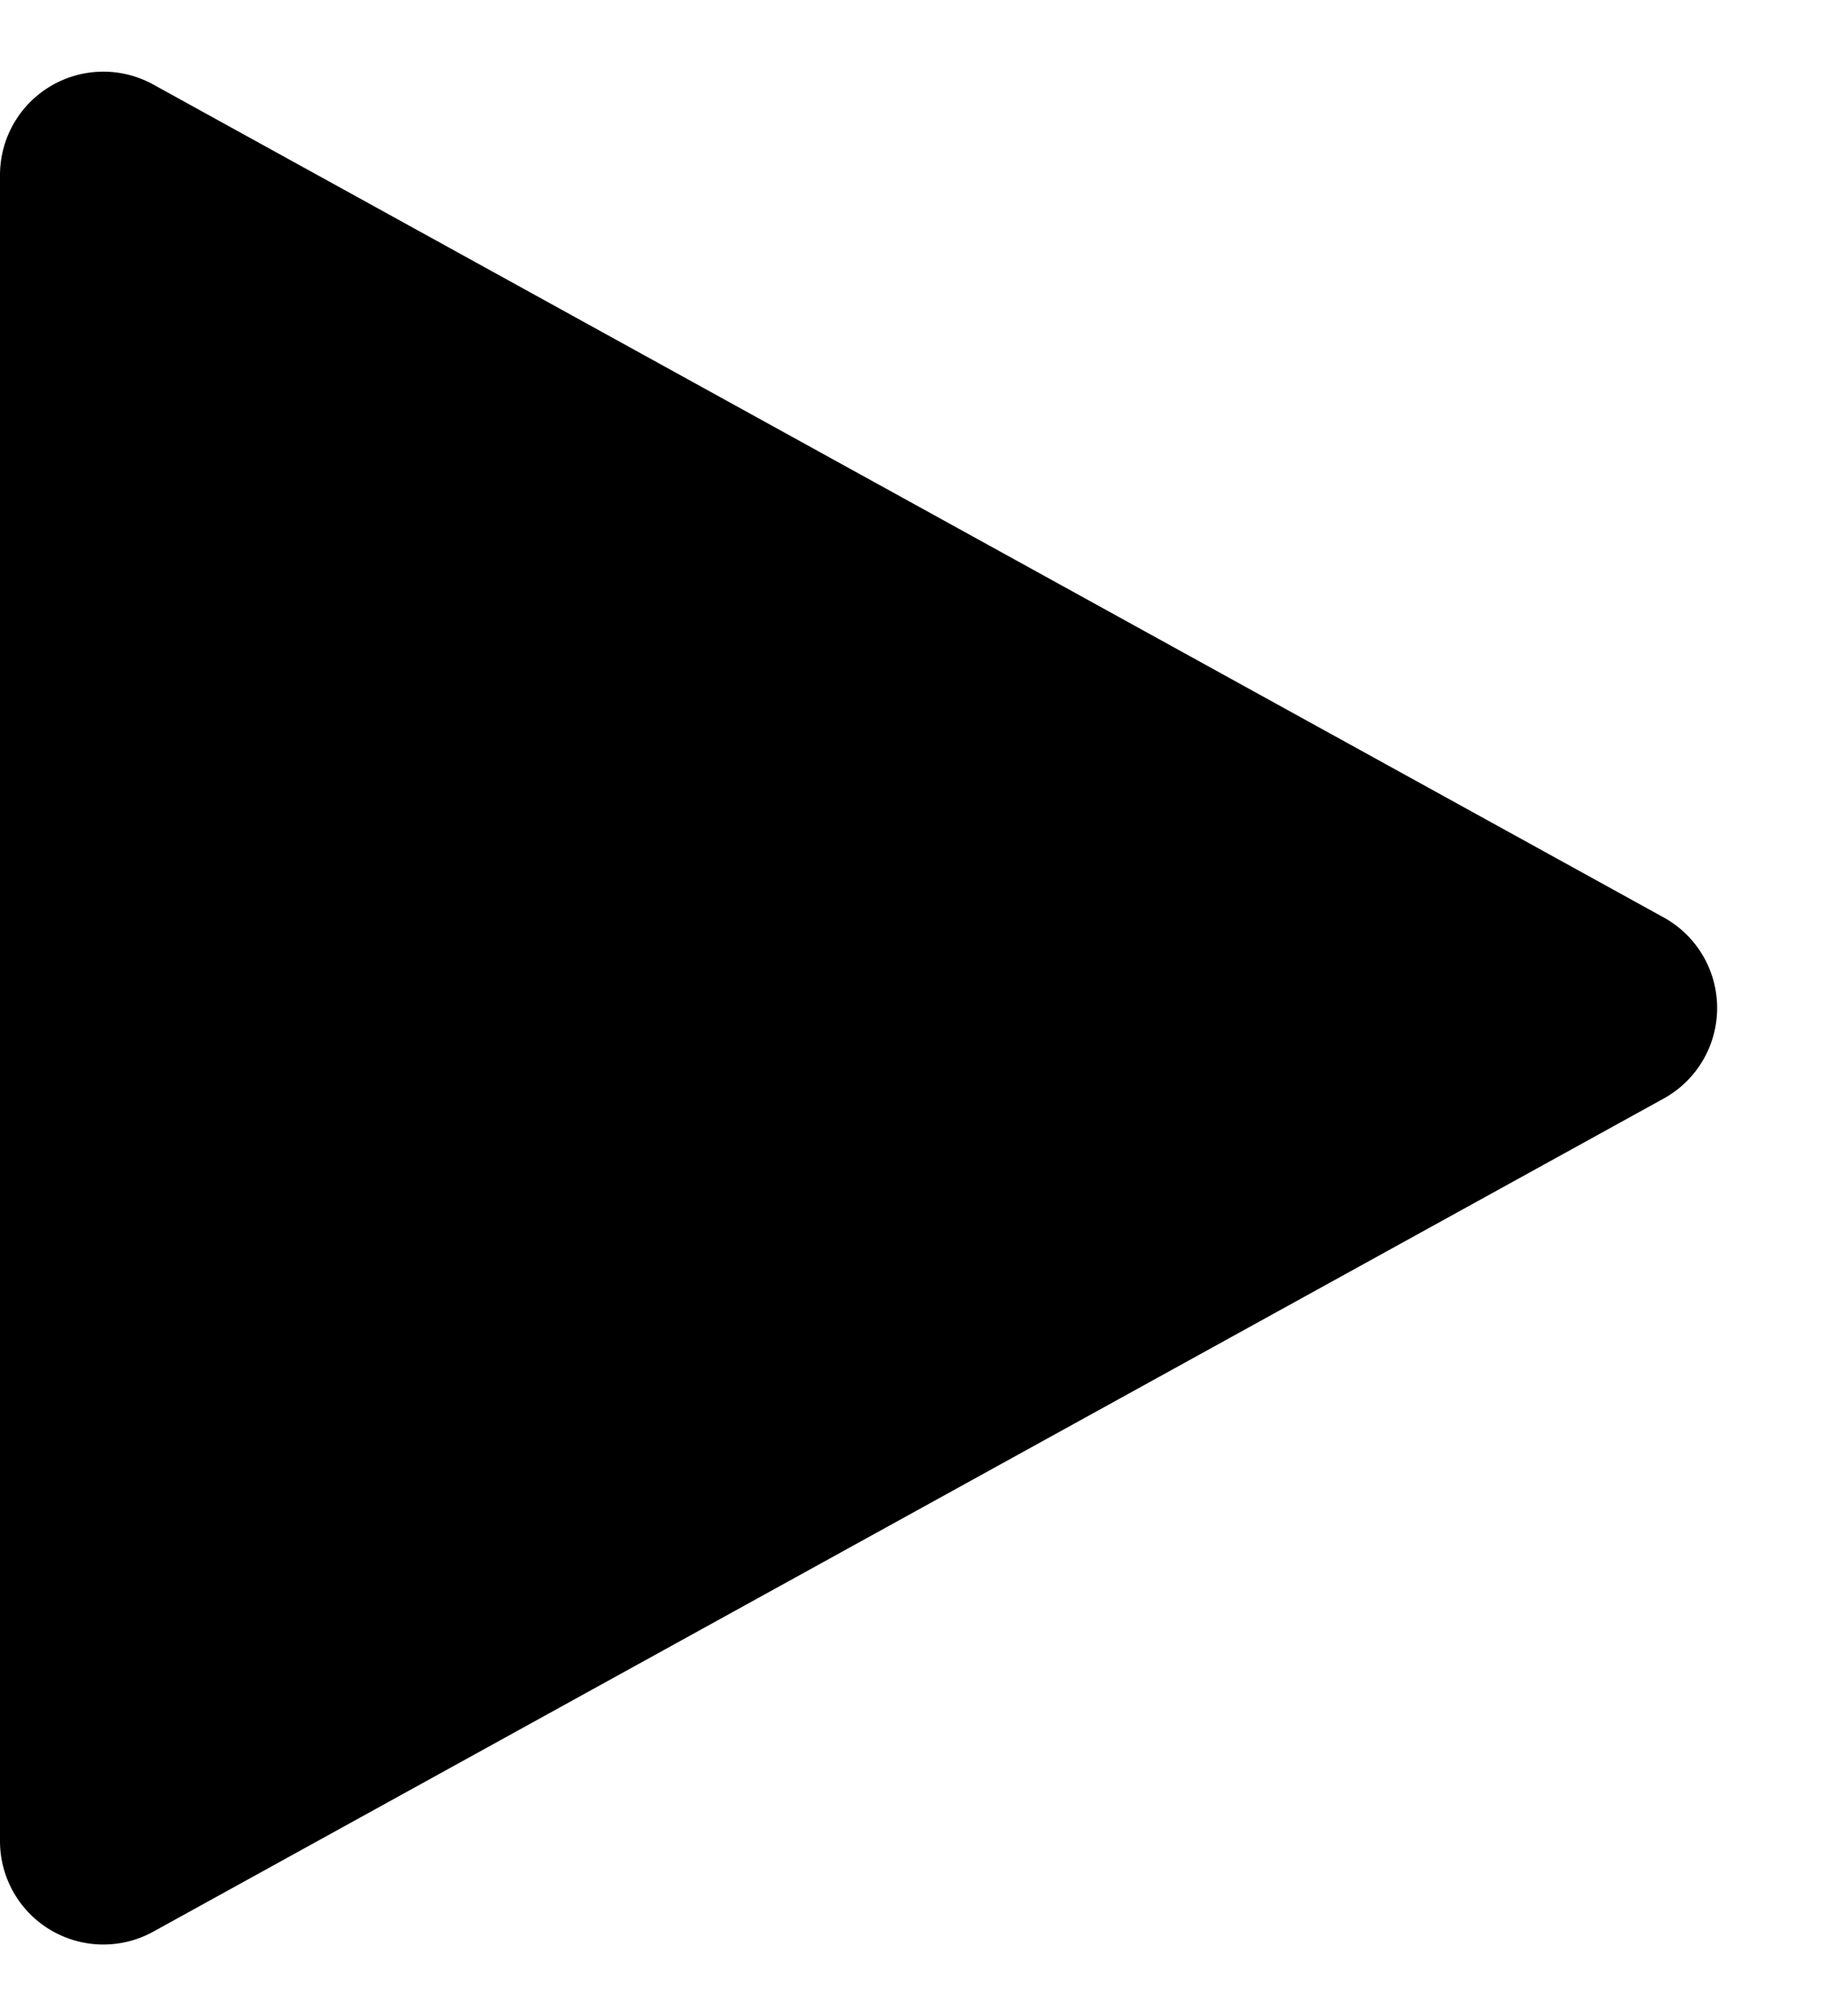
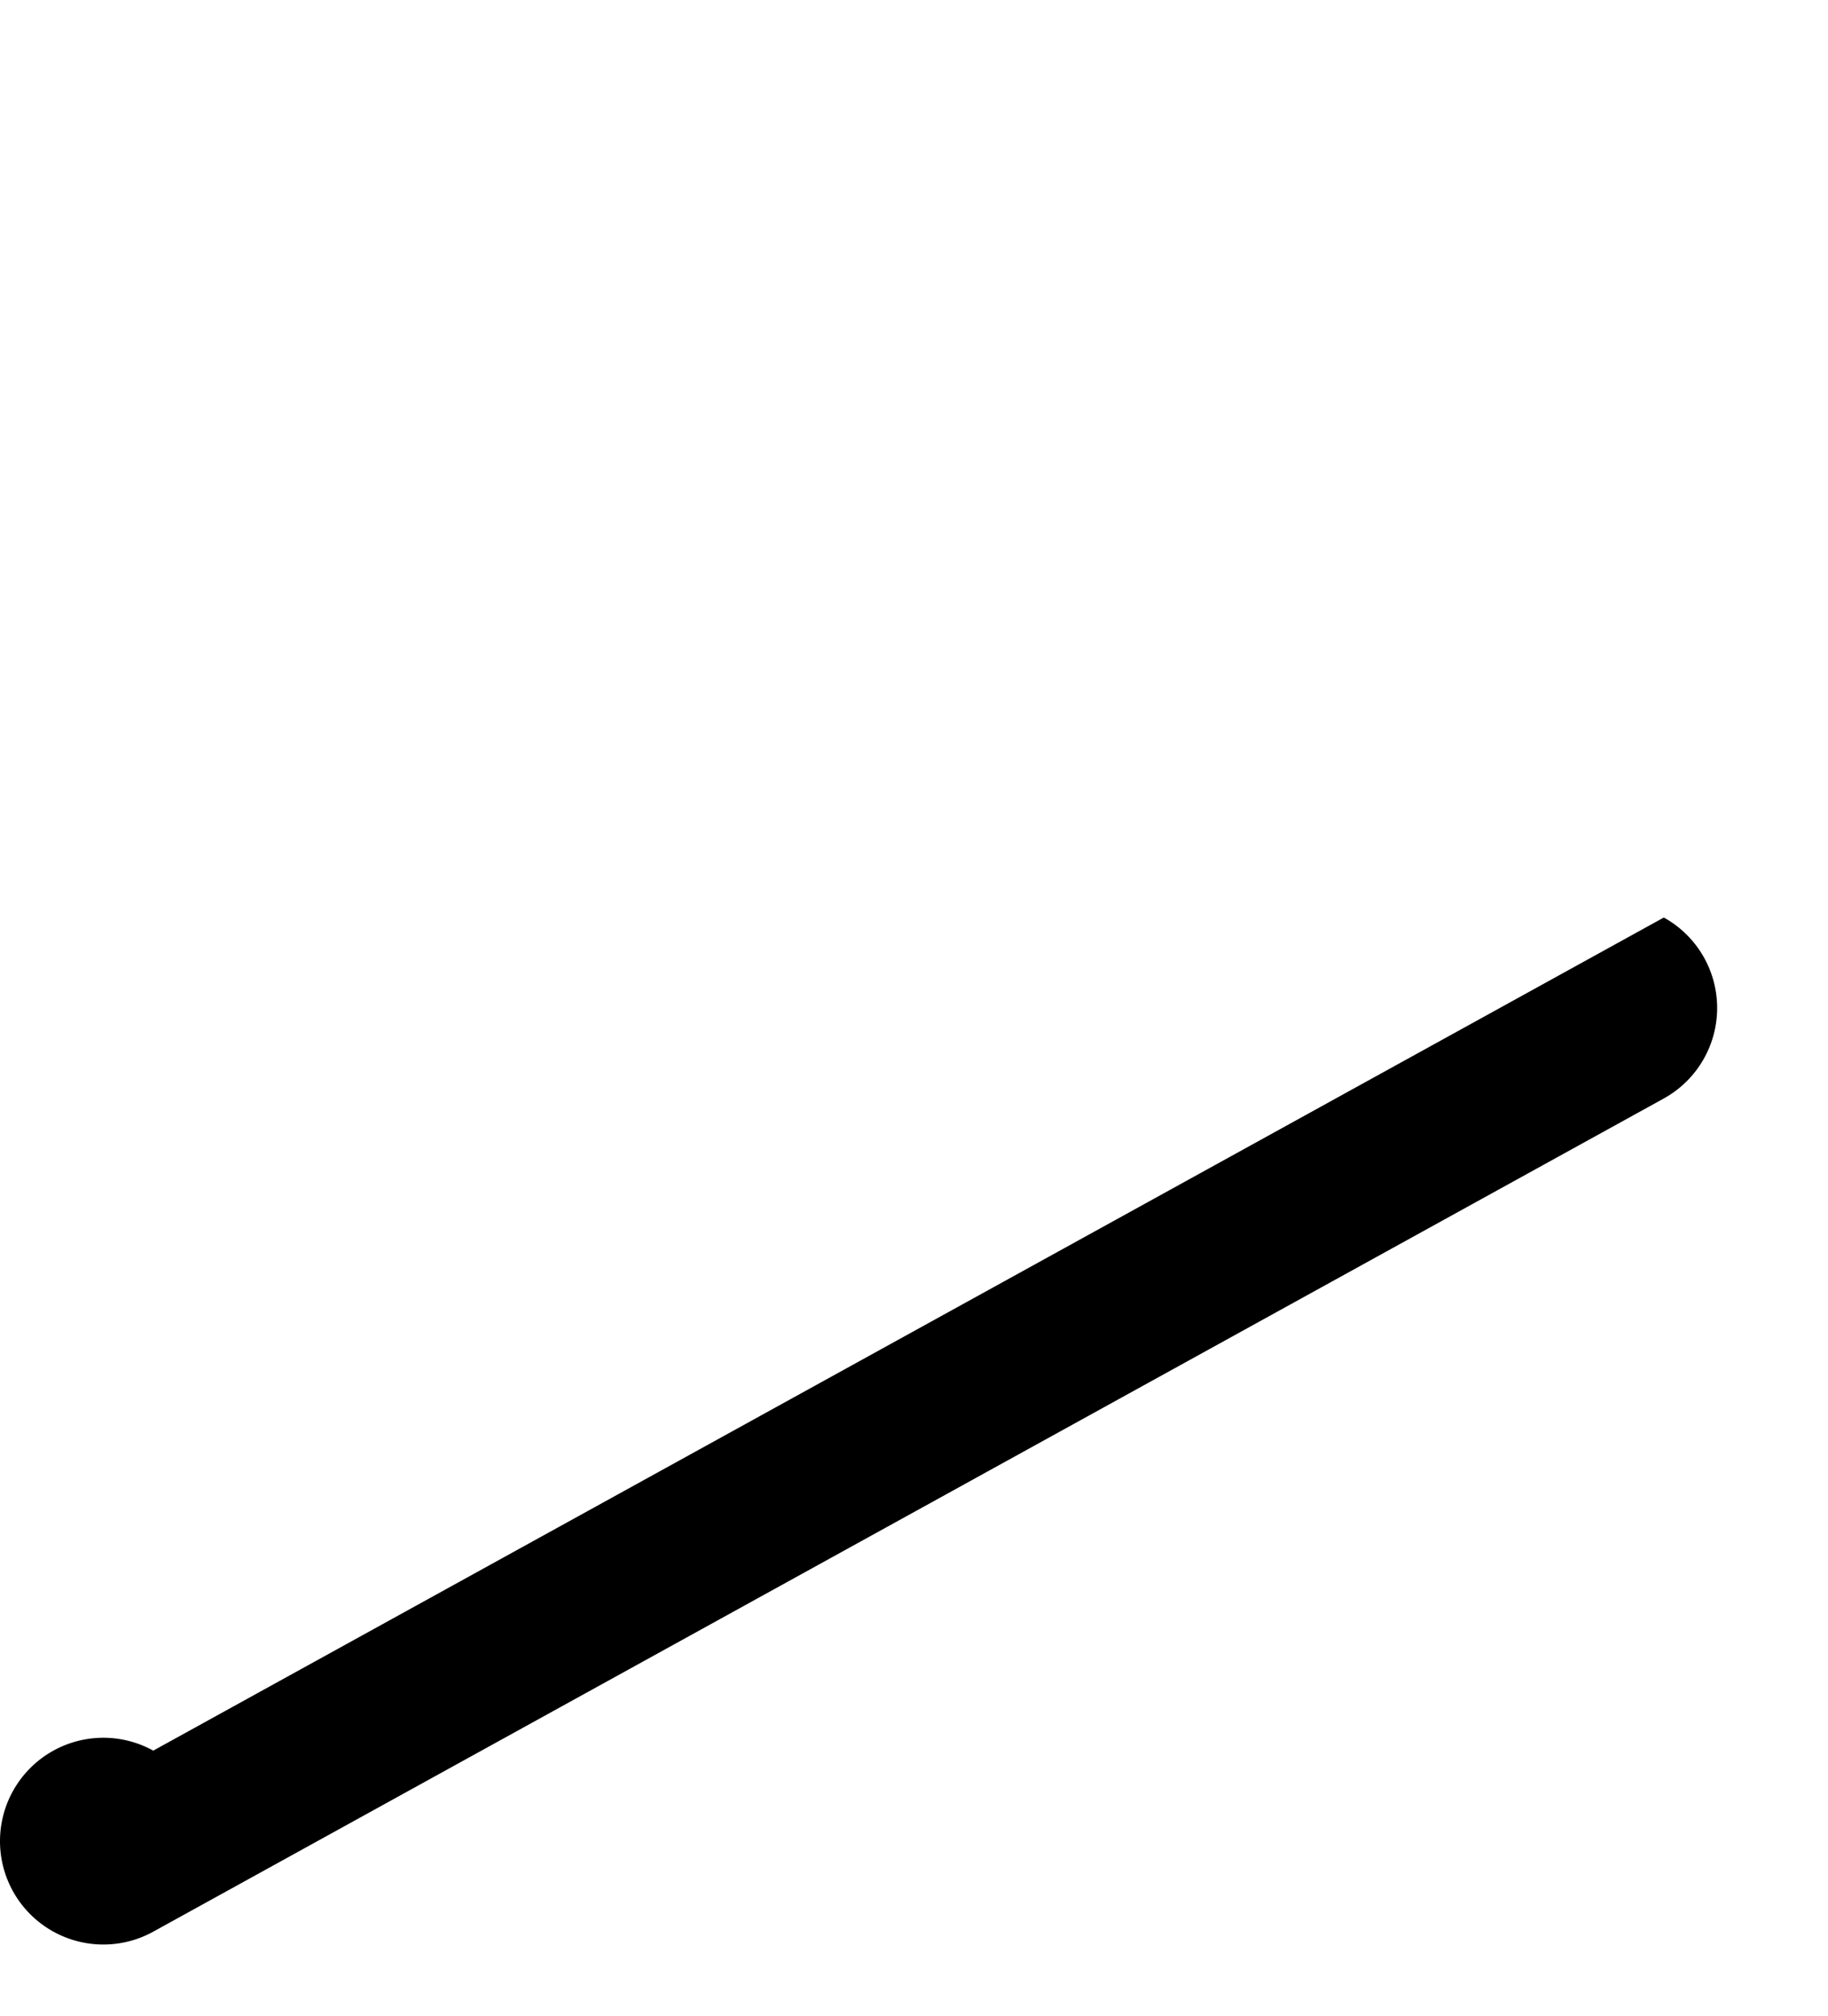
<svg xmlns="http://www.w3.org/2000/svg" width="35.374" height="39" viewBox="0 0 35.374 39">
-   <path id="Polygon_8" data-name="Polygon 8" d="M17.748,3.177a2,2,0,0,1,3.5,0L37.365,32.408a2,2,0,0,1-1.751,2.966H3.386a2,2,0,0,1-1.751-2.966Z" transform="translate(35.374) rotate(90)" />
+   <path id="Polygon_8" data-name="Polygon 8" d="M17.748,3.177a2,2,0,0,1,3.5,0L37.365,32.408a2,2,0,0,1-1.751,2.966a2,2,0,0,1-1.751-2.966Z" transform="translate(35.374) rotate(90)" />
</svg>